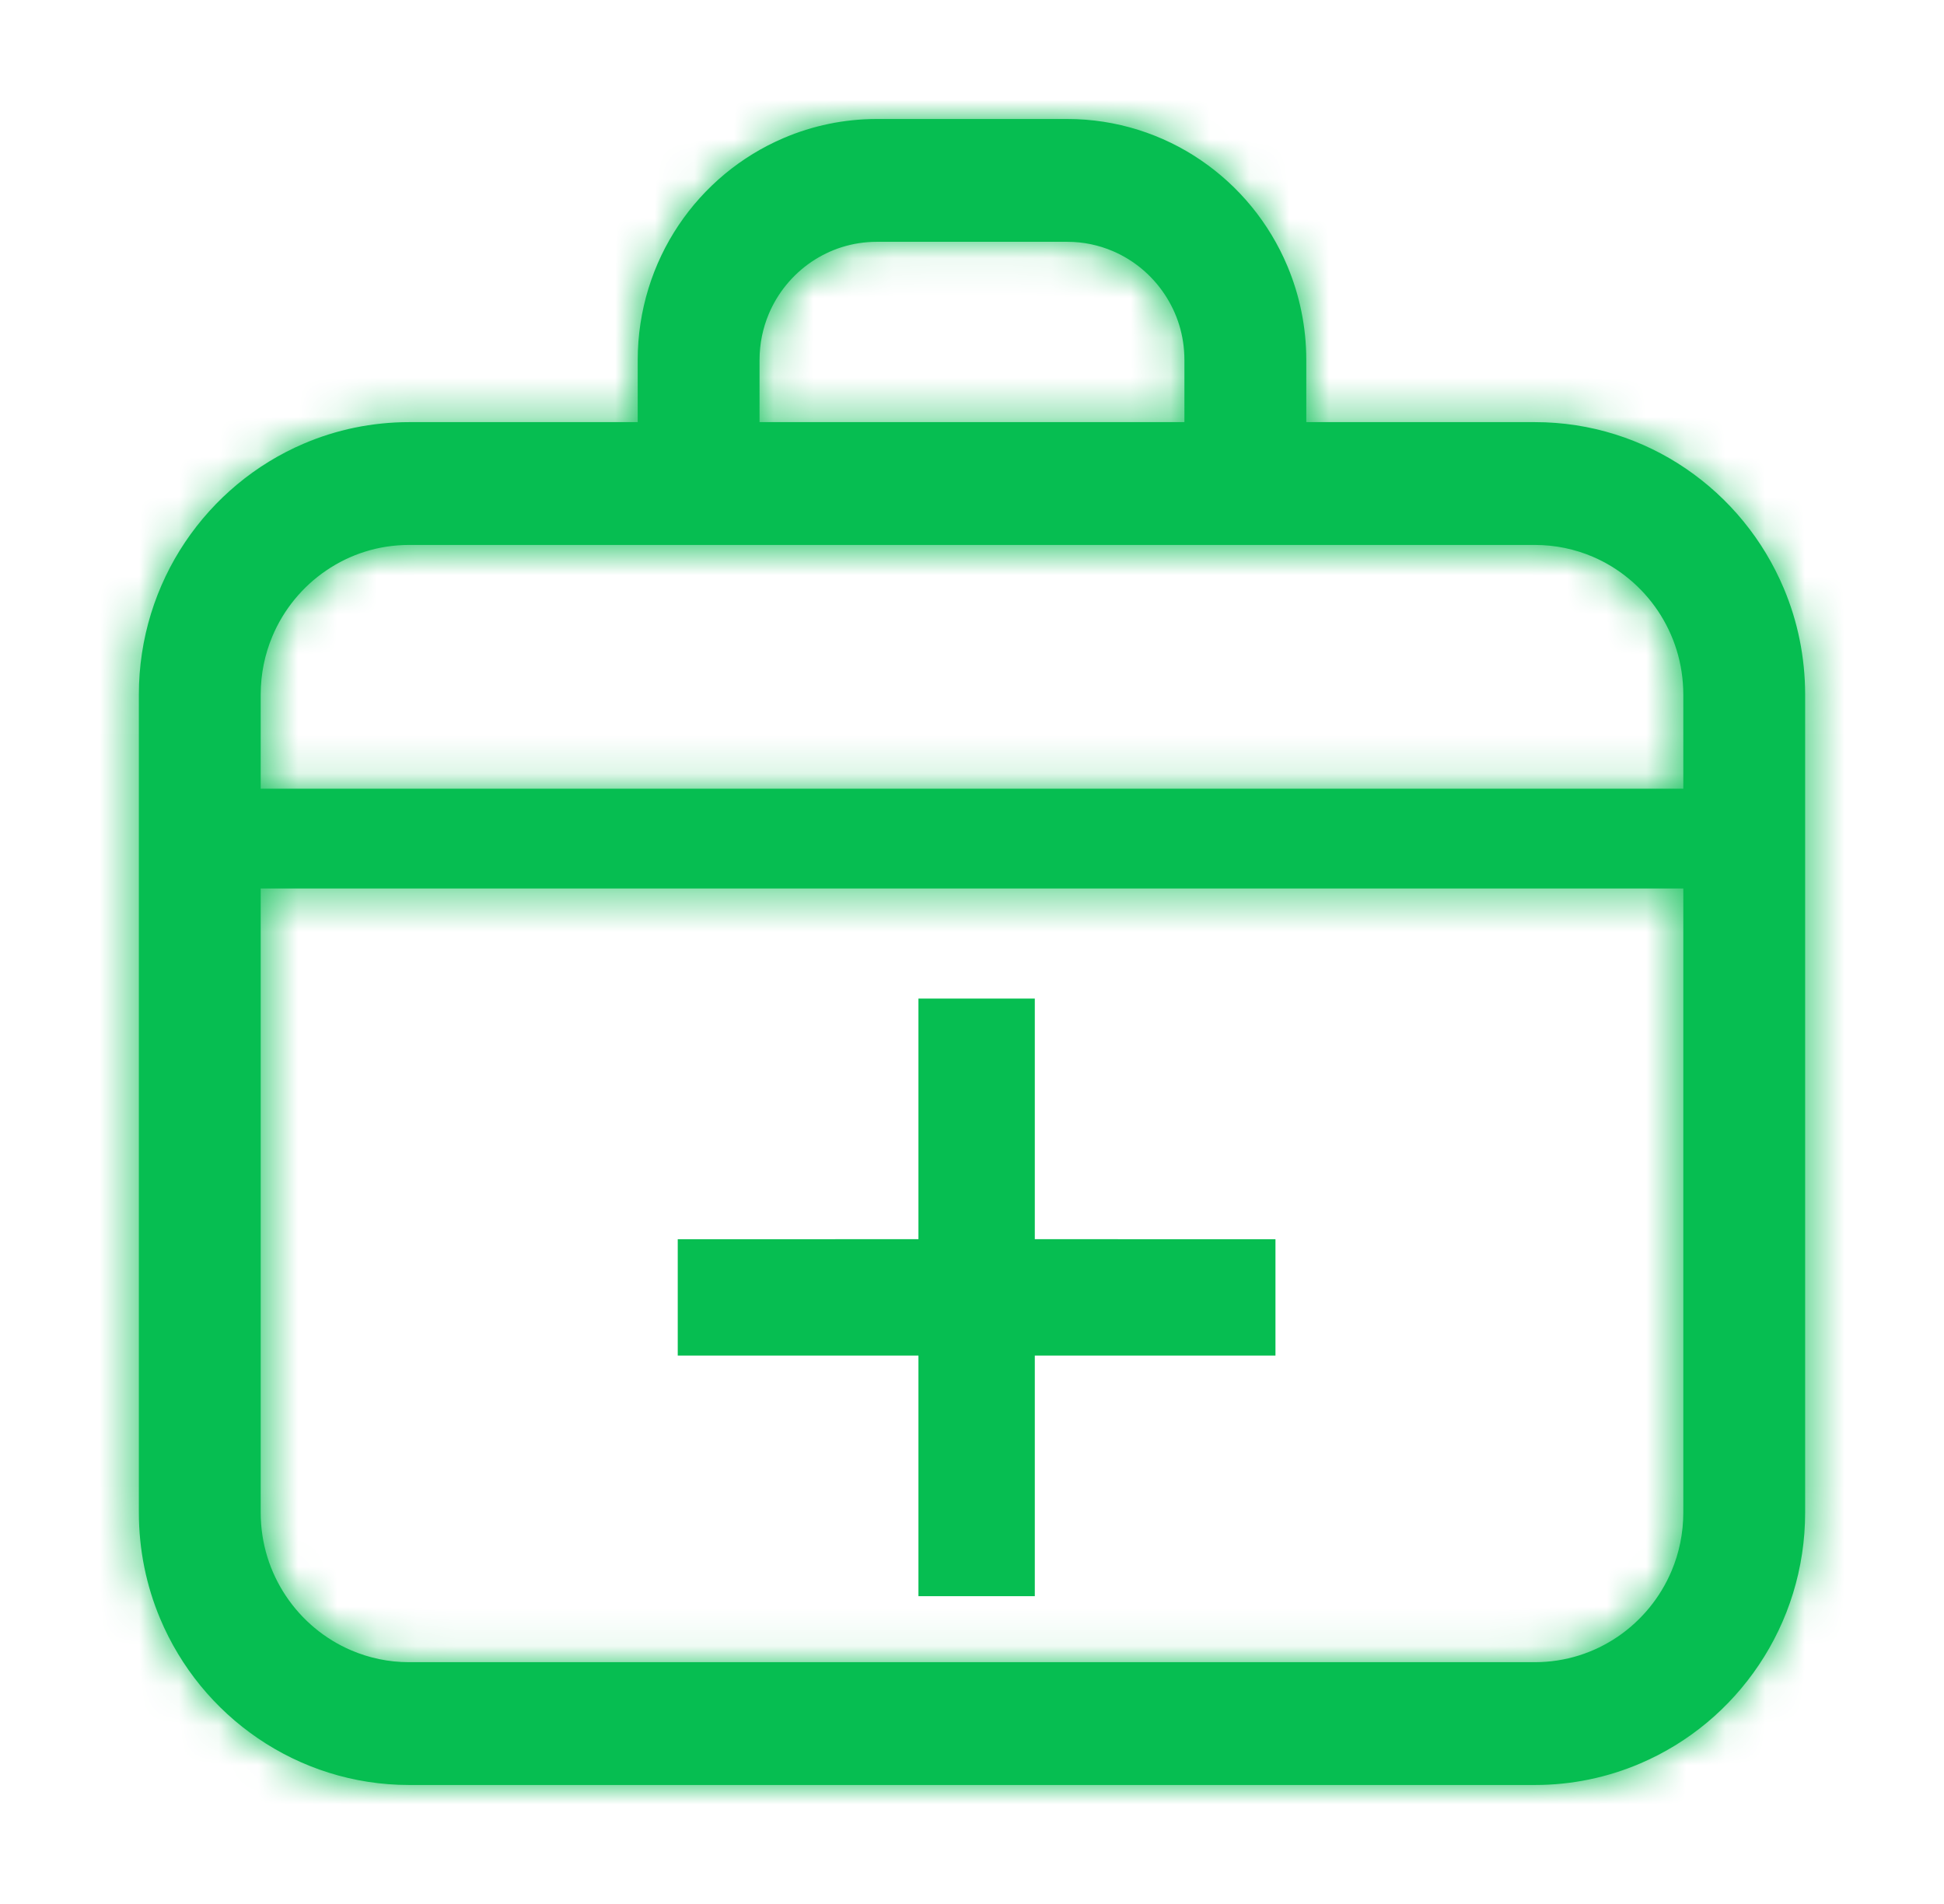
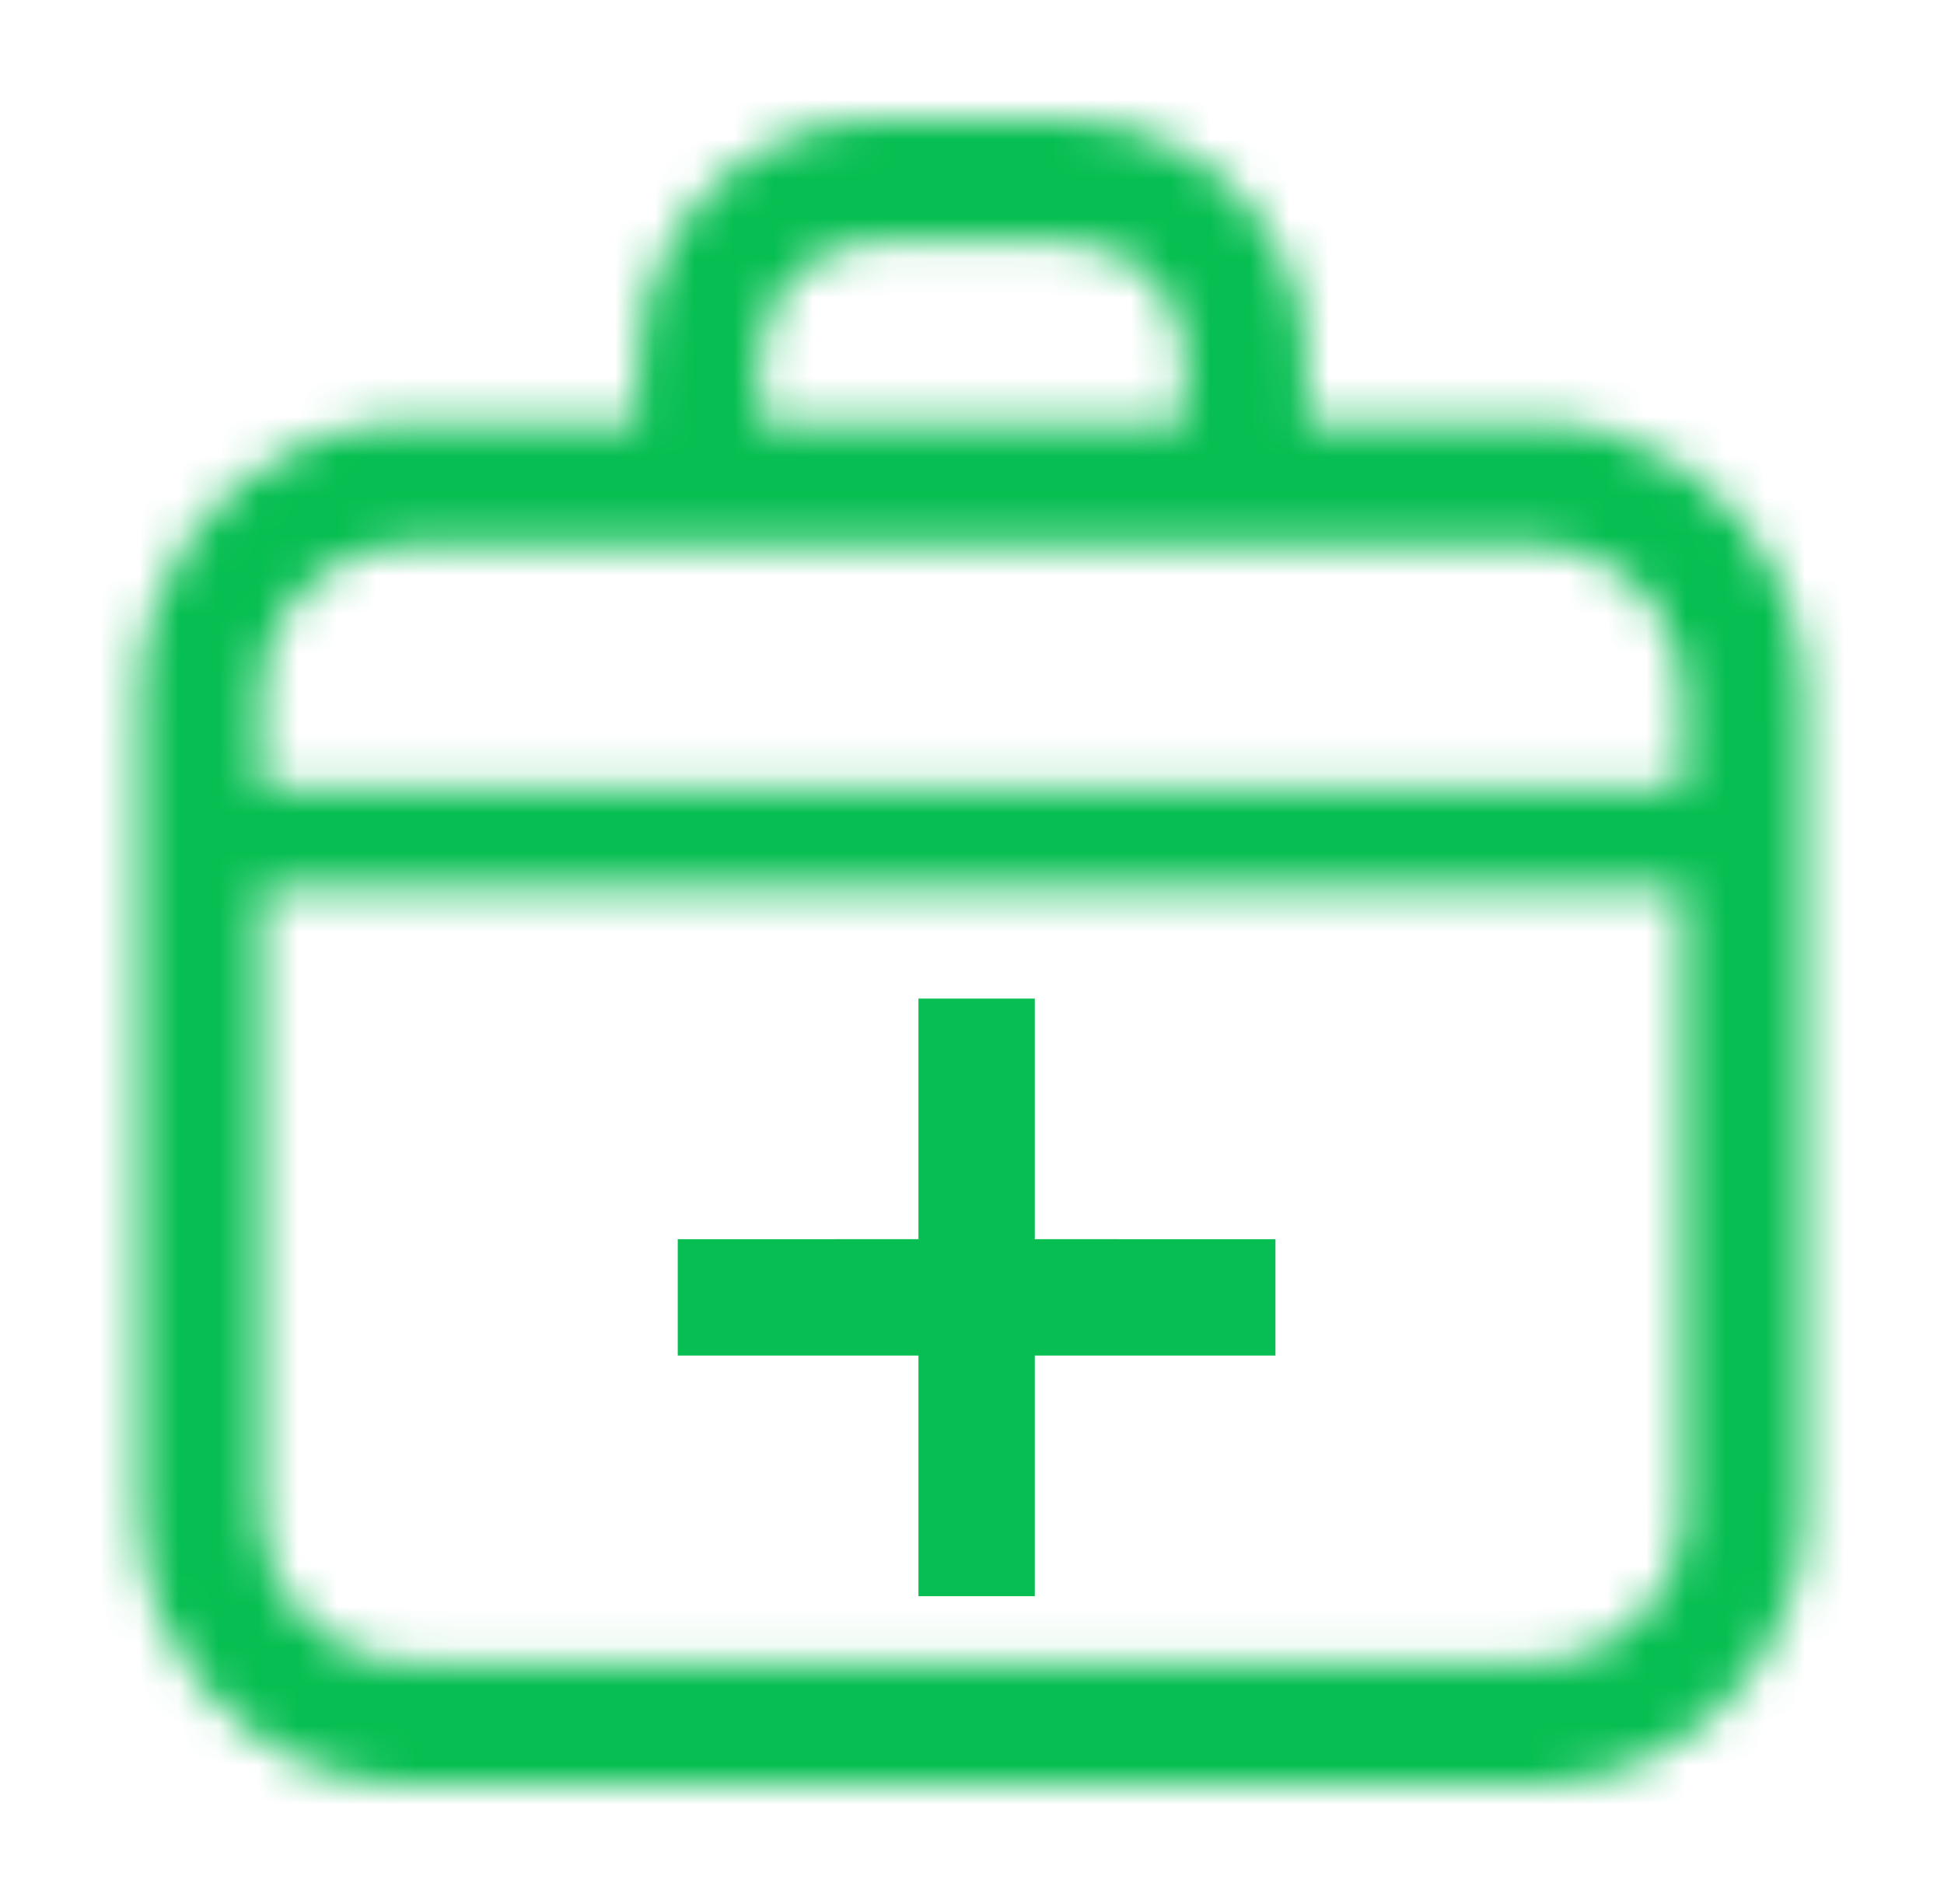
<svg xmlns="http://www.w3.org/2000/svg" width="49" height="48" viewBox="0 0 49 48" fill="none">
  <mask id="path-1-inside-1_244_15608" fill="white">
-     <path d="M44.964 14.838C44.445 13.602 43.583 12.556 42.497 11.816C41.411 11.075 40.092 10.641 38.687 10.642H32.926V9.077C32.926 8.242 32.757 7.439 32.451 6.711C31.993 5.619 31.231 4.694 30.269 4.039C29.31 3.384 28.141 2.999 26.898 3H22.102C21.274 3 20.477 3.17 19.755 3.479C18.671 3.941 17.754 4.709 17.104 5.678C16.455 6.646 16.074 7.824 16.074 9.077V10.642H10.313C9.377 10.642 8.476 10.834 7.661 11.182C6.436 11.705 5.399 12.574 4.664 13.67C3.93 14.764 3.499 16.094 3.5 17.511V38.13C3.5 39.075 3.69 39.982 4.036 40.805C4.554 42.039 5.416 43.085 6.503 43.825C7.589 44.566 8.908 45.001 10.313 45H38.687C39.623 45.001 40.523 44.808 41.339 44.459C42.564 43.937 43.601 43.068 44.335 41.972C45.07 40.878 45.501 39.548 45.5 38.13V17.511C45.5 16.567 45.31 15.659 44.964 14.838ZM19.145 9.077C19.145 8.661 19.228 8.273 19.377 7.917C19.6 7.384 19.977 6.926 20.45 6.604C20.924 6.283 21.484 6.097 22.102 6.096H26.898C27.311 6.096 27.695 6.18 28.048 6.33C28.577 6.555 29.031 6.935 29.35 7.412C29.67 7.89 29.854 8.454 29.854 9.077V10.642H19.145V9.077ZM42.429 38.13C42.429 38.656 42.324 39.148 42.135 39.599C41.852 40.273 41.376 40.853 40.778 41.26C40.178 41.667 39.467 41.903 38.687 41.904H10.313C9.792 41.904 9.304 41.798 8.857 41.607C8.188 41.323 7.613 40.842 7.209 40.238C6.806 39.635 6.572 38.917 6.571 38.13V22.399H42.429L42.429 38.13ZM42.429 19.883H6.571V17.511C6.572 16.986 6.676 16.494 6.865 16.043C7.147 15.368 7.624 14.789 8.223 14.382C8.821 13.975 9.533 13.739 10.313 13.738H38.687C39.208 13.739 39.696 13.844 40.143 14.034C40.812 14.319 41.387 14.8 41.791 15.403C42.194 16.007 42.428 16.725 42.429 17.511L42.429 19.883Z" />
+     <path d="M44.964 14.838C44.445 13.602 43.583 12.556 42.497 11.816C41.411 11.075 40.092 10.641 38.687 10.642H32.926V9.077C32.926 8.242 32.757 7.439 32.451 6.711C31.993 5.619 31.231 4.694 30.269 4.039C29.31 3.384 28.141 2.999 26.898 3H22.102C21.274 3 20.477 3.17 19.755 3.479C18.671 3.941 17.754 4.709 17.104 5.678C16.455 6.646 16.074 7.824 16.074 9.077V10.642H10.313C9.377 10.642 8.476 10.834 7.661 11.182C6.436 11.705 5.399 12.574 4.664 13.67C3.93 14.764 3.499 16.094 3.5 17.511V38.13C3.5 39.075 3.69 39.982 4.036 40.805C4.554 42.039 5.416 43.085 6.503 43.825C7.589 44.566 8.908 45.001 10.313 45H38.687C39.623 45.001 40.523 44.808 41.339 44.459C42.564 43.937 43.601 43.068 44.335 41.972C45.07 40.878 45.501 39.548 45.5 38.13V17.511C45.5 16.567 45.31 15.659 44.964 14.838ZM19.145 9.077C19.145 8.661 19.228 8.273 19.377 7.917C19.6 7.384 19.977 6.926 20.45 6.604C20.924 6.283 21.484 6.097 22.102 6.096H26.898C27.311 6.096 27.695 6.18 28.048 6.33C28.577 6.555 29.031 6.935 29.35 7.412C29.67 7.89 29.854 8.454 29.854 9.077V10.642H19.145ZM42.429 38.13C42.429 38.656 42.324 39.148 42.135 39.599C41.852 40.273 41.376 40.853 40.778 41.26C40.178 41.667 39.467 41.903 38.687 41.904H10.313C9.792 41.904 9.304 41.798 8.857 41.607C8.188 41.323 7.613 40.842 7.209 40.238C6.806 39.635 6.572 38.917 6.571 38.13V22.399H42.429L42.429 38.13ZM42.429 19.883H6.571V17.511C6.572 16.986 6.676 16.494 6.865 16.043C7.147 15.368 7.624 14.789 8.223 14.382C8.821 13.975 9.533 13.739 10.313 13.738H38.687C39.208 13.739 39.696 13.844 40.143 14.034C40.812 14.319 41.387 14.8 41.791 15.403C42.194 16.007 42.428 16.725 42.429 17.511L42.429 19.883Z" />
  </mask>
-   <path d="M44.964 14.838C44.445 13.602 43.583 12.556 42.497 11.816C41.411 11.075 40.092 10.641 38.687 10.642H32.926V9.077C32.926 8.242 32.757 7.439 32.451 6.711C31.993 5.619 31.231 4.694 30.269 4.039C29.31 3.384 28.141 2.999 26.898 3H22.102C21.274 3 20.477 3.17 19.755 3.479C18.671 3.941 17.754 4.709 17.104 5.678C16.455 6.646 16.074 7.824 16.074 9.077V10.642H10.313C9.377 10.642 8.476 10.834 7.661 11.182C6.436 11.705 5.399 12.574 4.664 13.67C3.93 14.764 3.499 16.094 3.5 17.511V38.13C3.5 39.075 3.69 39.982 4.036 40.805C4.554 42.039 5.416 43.085 6.503 43.825C7.589 44.566 8.908 45.001 10.313 45H38.687C39.623 45.001 40.523 44.808 41.339 44.459C42.564 43.937 43.601 43.068 44.335 41.972C45.07 40.878 45.501 39.548 45.5 38.13V17.511C45.5 16.567 45.31 15.659 44.964 14.838ZM19.145 9.077C19.145 8.661 19.228 8.273 19.377 7.917C19.6 7.384 19.977 6.926 20.45 6.604C20.924 6.283 21.484 6.097 22.102 6.096H26.898C27.311 6.096 27.695 6.18 28.048 6.33C28.577 6.555 29.031 6.935 29.35 7.412C29.67 7.89 29.854 8.454 29.854 9.077V10.642H19.145V9.077ZM42.429 38.13C42.429 38.656 42.324 39.148 42.135 39.599C41.852 40.273 41.376 40.853 40.778 41.26C40.178 41.667 39.467 41.903 38.687 41.904H10.313C9.792 41.904 9.304 41.798 8.857 41.607C8.188 41.323 7.613 40.842 7.209 40.238C6.806 39.635 6.572 38.917 6.571 38.13V22.399H42.429L42.429 38.13ZM42.429 19.883H6.571V17.511C6.572 16.986 6.676 16.494 6.865 16.043C7.147 15.368 7.624 14.789 8.223 14.382C8.821 13.975 9.533 13.739 10.313 13.738H38.687C39.208 13.739 39.696 13.844 40.143 14.034C40.812 14.319 41.387 14.8 41.791 15.403C42.194 16.007 42.428 16.725 42.429 17.511L42.429 19.883Z" fill="#06BE51" />
  <path d="M44.964 14.838L37.588 17.934L37.59 17.94L44.964 14.838ZM42.497 11.816L47.004 5.206L47.004 5.206L42.497 11.816ZM38.687 10.642L38.687 18.642L38.69 18.642L38.687 10.642ZM32.926 10.642H24.926V18.642H32.926V10.642ZM32.451 6.711L25.074 9.806L25.075 9.808L32.451 6.711ZM30.269 4.039L25.759 10.646L25.763 10.649L30.269 4.039ZM26.898 3L26.898 11L26.903 11L26.898 3ZM19.755 3.479L22.893 10.837L22.896 10.836L19.755 3.479ZM17.104 5.678L23.747 10.137L23.751 10.131L17.104 5.678ZM16.074 10.642V18.642H24.074V10.642H16.074ZM7.661 11.182L10.802 18.54L10.802 18.54L7.661 11.182ZM4.664 13.67L-1.98 9.213L-1.98 9.214L4.664 13.67ZM3.5 17.511L11.5 17.511L11.5 17.508L3.5 17.511ZM4.036 40.805L11.413 37.71L11.412 37.706L4.036 40.805ZM6.503 43.825L11.012 37.218L11.008 37.214L6.503 43.825ZM10.313 45L10.313 37L10.31 37L10.313 45ZM38.687 45L38.692 37H38.687V45ZM41.339 44.459L38.2 37.101L38.198 37.102L41.339 44.459ZM44.335 41.972L37.694 37.512L37.69 37.518L44.335 41.972ZM45.5 38.13L37.5 38.13L37.5 38.134L45.5 38.13ZM45.5 17.511L53.5 17.511L53.5 17.511L45.5 17.511ZM19.377 7.917L11.999 4.823L11.998 4.827L19.377 7.917ZM20.45 6.604L15.961 -0.018L15.954 -0.013L15.947 -0.009L20.45 6.604ZM22.102 6.096L22.102 -1.904L22.093 -1.904L22.102 6.096ZM28.048 6.33L24.915 13.691L24.922 13.694L28.048 6.33ZM29.35 7.412L36.003 2.968L35.997 2.959L29.35 7.412ZM29.854 10.642V18.642H37.854V10.642H29.854ZM19.145 10.642H11.145V18.642H19.145V10.642ZM42.429 38.13L34.429 38.13V38.13H42.429ZM42.135 39.599L34.759 36.501L34.757 36.506L42.135 39.599ZM40.778 41.26L45.269 47.881L45.276 47.876L45.283 47.871L40.778 41.26ZM38.687 41.904L38.687 49.904L38.693 49.904L38.687 41.904ZM8.857 41.607L11.992 34.247L11.988 34.245L8.857 41.607ZM7.209 40.238L0.559 44.685L0.56 44.687L7.209 40.238ZM6.571 38.13L-1.429 38.13L-1.429 38.137L6.571 38.13ZM6.571 22.399V14.399H-1.429V22.399H6.571ZM42.429 22.399L50.429 22.399L50.429 14.399H42.429V22.399ZM42.429 19.883V27.883H50.428L50.429 19.884L42.429 19.883ZM6.571 19.883H-1.429V27.883H6.571V19.883ZM6.571 17.511L-1.429 17.501V17.511H6.571ZM6.865 16.043L14.242 19.137L14.246 19.129L6.865 16.043ZM8.223 14.382L3.726 7.765L3.719 7.769L8.223 14.382ZM10.313 13.738L10.313 5.738L10.306 5.738L10.313 13.738ZM38.687 13.738L38.697 5.738H38.687V13.738ZM40.143 14.034L37.006 21.394L37.013 21.397L40.143 14.034ZM41.791 15.403L48.443 10.959L48.439 10.953L48.435 10.947L41.791 15.403ZM42.429 17.511L50.429 17.512L50.429 17.498L42.429 17.511ZM52.34 11.741C51.22 9.073 49.357 6.811 47.004 5.206L37.99 18.425C37.809 18.302 37.67 18.132 37.588 17.934L52.34 11.741ZM47.004 5.206C44.633 3.589 41.751 2.64 38.683 2.642L38.69 18.642C38.434 18.642 38.189 18.561 37.99 18.425L47.004 5.206ZM38.687 2.642H32.926V18.642H38.687V2.642ZM40.926 10.642V9.077H24.926V10.642H40.926ZM40.926 9.077C40.926 7.161 40.538 5.307 39.828 3.615L25.075 9.808C24.976 9.572 24.926 9.323 24.926 9.077H40.926ZM39.828 3.616C38.768 1.089 37.004 -1.053 34.775 -2.572L25.763 10.649C25.458 10.441 25.218 10.148 25.074 9.806L39.828 3.616ZM34.779 -2.569C32.532 -4.102 29.799 -5.002 26.894 -5L26.903 11C26.483 11 26.087 10.87 25.759 10.646L34.779 -2.569ZM26.898 -5H22.102V11H26.898V-5ZM22.102 -5C20.174 -5 18.311 -4.603 16.614 -3.879L22.896 10.836C22.643 10.944 22.374 11 22.102 11V-5ZM16.617 -3.88C14.086 -2.801 11.958 -1.013 10.458 1.226L23.751 10.131C23.55 10.431 23.257 10.682 22.893 10.837L16.617 -3.88ZM10.462 1.22C8.95 3.473 8.074 6.197 8.074 9.077H24.074C24.074 9.451 23.96 9.819 23.747 10.137L10.462 1.22ZM8.074 9.077V10.642H24.074V9.077H8.074ZM16.074 2.642H10.313V18.642H16.074V2.642ZM10.313 2.642C8.278 2.642 6.31 3.061 4.52 3.825L10.802 18.54C10.642 18.608 10.476 18.642 10.313 18.642V2.642ZM4.52 3.825C1.849 4.965 -0.396 6.852 -1.98 9.213L11.308 18.126C11.194 18.296 11.023 18.446 10.802 18.54L4.52 3.825ZM-1.98 9.214C-3.574 11.591 -4.501 14.466 -4.5 17.515L11.5 17.508C11.5 17.722 11.434 17.938 11.308 18.125L-1.98 9.214ZM-4.5 17.511V38.13H11.5V17.511H-4.5ZM-4.5 38.13C-4.5 40.153 -4.092 42.112 -3.339 43.904L11.412 37.706C11.473 37.852 11.5 37.997 11.5 38.13H-4.5ZM-3.341 43.9C-2.22 46.57 -0.355 48.833 1.998 50.437L11.008 37.214C11.188 37.337 11.329 37.508 11.413 37.71L-3.341 43.9ZM1.994 50.434C4.366 52.052 7.249 53.001 10.316 53L10.31 37C10.566 37 10.812 37.081 11.012 37.218L1.994 50.434ZM10.313 53H38.687V37H10.313V53ZM38.682 53C40.721 53.001 42.69 52.582 44.481 51.817L38.198 37.102C38.356 37.035 38.525 37 38.692 37L38.682 53ZM44.478 51.818C47.153 50.677 49.398 48.787 50.98 46.427L37.69 37.518C37.804 37.348 37.975 37.197 38.2 37.101L44.478 51.818ZM50.977 46.432C52.575 44.053 53.501 41.175 53.5 38.127L37.5 38.134C37.5 37.92 37.566 37.703 37.694 37.512L50.977 46.432ZM53.5 38.13V17.511H37.5V38.13H53.5ZM53.5 17.511C53.5 15.491 53.093 13.53 52.338 11.735L37.59 17.94C37.526 17.789 37.5 17.643 37.5 17.512L53.5 17.511ZM27.145 9.077C27.145 9.746 27.008 10.406 26.756 11.007L11.998 4.827C11.448 6.139 11.145 7.576 11.145 9.077H27.145ZM26.755 11.011C26.376 11.914 25.75 12.674 24.952 13.217L15.947 -0.009C14.205 1.178 12.825 2.855 11.999 4.823L26.755 11.011ZM24.939 13.226C24.142 13.766 23.152 14.095 22.11 14.096L22.093 -1.904C19.817 -1.901 17.706 -1.2 15.961 -0.018L24.939 13.226ZM22.102 14.096H26.898V-1.904H22.102V14.096ZM26.898 14.096C26.205 14.096 25.526 13.951 24.915 13.691L31.182 -1.031C29.865 -1.591 28.416 -1.904 26.898 -1.904V14.096ZM24.922 13.694C23.985 13.296 23.229 12.648 22.704 11.864L35.997 2.959C34.834 1.223 33.17 -0.187 31.174 -1.034L24.922 13.694ZM22.698 11.856C22.169 11.064 21.854 10.091 21.854 9.077H37.854C37.854 6.818 37.17 4.715 36.003 2.968L22.698 11.856ZM21.854 9.077V10.642H37.854V9.077H21.854ZM29.854 2.642H19.145V18.642H29.854V2.642ZM27.145 10.642V9.077H11.145V10.642H27.145ZM34.429 38.13C34.429 37.572 34.544 37.012 34.759 36.501L49.511 42.696C50.104 41.284 50.429 39.74 50.429 38.13H34.429ZM34.757 36.506C35.076 35.744 35.603 35.105 36.272 34.649L45.283 47.871C47.148 46.6 48.628 44.803 49.513 42.691L34.757 36.506ZM36.287 34.639C36.957 34.185 37.797 33.904 38.68 33.904L38.693 49.904C41.136 49.901 43.4 49.148 45.269 47.881L36.287 34.639ZM38.687 33.904H10.313V49.904H38.687V33.904ZM10.313 33.904C10.898 33.904 11.475 34.027 11.992 34.247L5.722 48.967C7.134 49.569 8.686 49.904 10.313 49.904V33.904ZM11.988 34.245C12.775 34.58 13.413 35.125 13.858 35.79L0.56 44.687C1.813 46.56 3.6 48.065 5.726 48.969L11.988 34.245ZM13.859 35.791C14.307 36.461 14.57 37.281 14.571 38.124L-1.429 38.137C-1.427 40.553 -0.696 42.809 0.559 44.685L13.859 35.791ZM14.571 38.13V22.399H-1.429V38.13H14.571ZM6.571 30.399H42.429V14.399H6.571V30.399ZM34.429 22.399L34.429 38.13L50.429 38.13L50.429 22.399L34.429 22.399ZM42.429 11.883H6.571V27.883H42.429V11.883ZM14.571 19.883V17.511H-1.429V19.883H14.571ZM14.571 17.521C14.57 18.069 14.458 18.624 14.242 19.137L-0.513 12.95C-1.106 14.365 -1.427 15.904 -1.429 17.501L14.571 17.521ZM14.246 19.129C13.923 19.901 13.392 20.541 12.726 20.994L3.719 7.769C1.857 9.038 0.371 10.835 -0.516 12.958L14.246 19.129ZM12.72 20.998C12.043 21.458 11.2 21.737 10.32 21.738L10.306 5.738C7.866 5.74 5.599 6.492 3.726 7.765L12.72 20.998ZM10.313 21.738H38.687V5.738H10.313V21.738ZM38.677 21.738C38.106 21.737 37.531 21.618 37.006 21.394L43.28 6.675C41.86 6.07 40.31 5.74 38.697 5.738L38.677 21.738ZM37.013 21.397C36.223 21.061 35.588 20.517 35.146 19.858L48.435 10.947C47.186 9.084 45.403 7.578 43.273 6.672L37.013 21.397ZM35.138 19.846C34.69 19.176 34.431 18.359 34.429 17.525L50.429 17.498C50.425 15.09 49.698 12.838 48.443 10.959L35.138 19.846ZM34.429 17.511L34.429 19.882L50.429 19.884L50.429 17.512L34.429 17.511Z" fill="#06BE51" mask="url(#path-1-inside-1_244_15608)" />
  <path d="M23.75 25.474L23.45 25.474L23.45 25.774L23.45 31.54L17.683 31.541L17.383 31.541L17.383 31.84V33.574L17.383 33.874L17.683 33.874L23.45 33.874L23.45 39.64L23.45 39.94L23.75 39.94L25.483 39.94L25.783 39.94L25.783 39.64L25.783 33.874L31.549 33.874L31.849 33.874V33.574V31.84V31.541L31.549 31.541L25.783 31.54L25.783 25.774L25.783 25.474L25.483 25.474L23.75 25.474Z" fill="#06BE51" stroke="#06BE51" stroke-width="0.6" />
</svg>